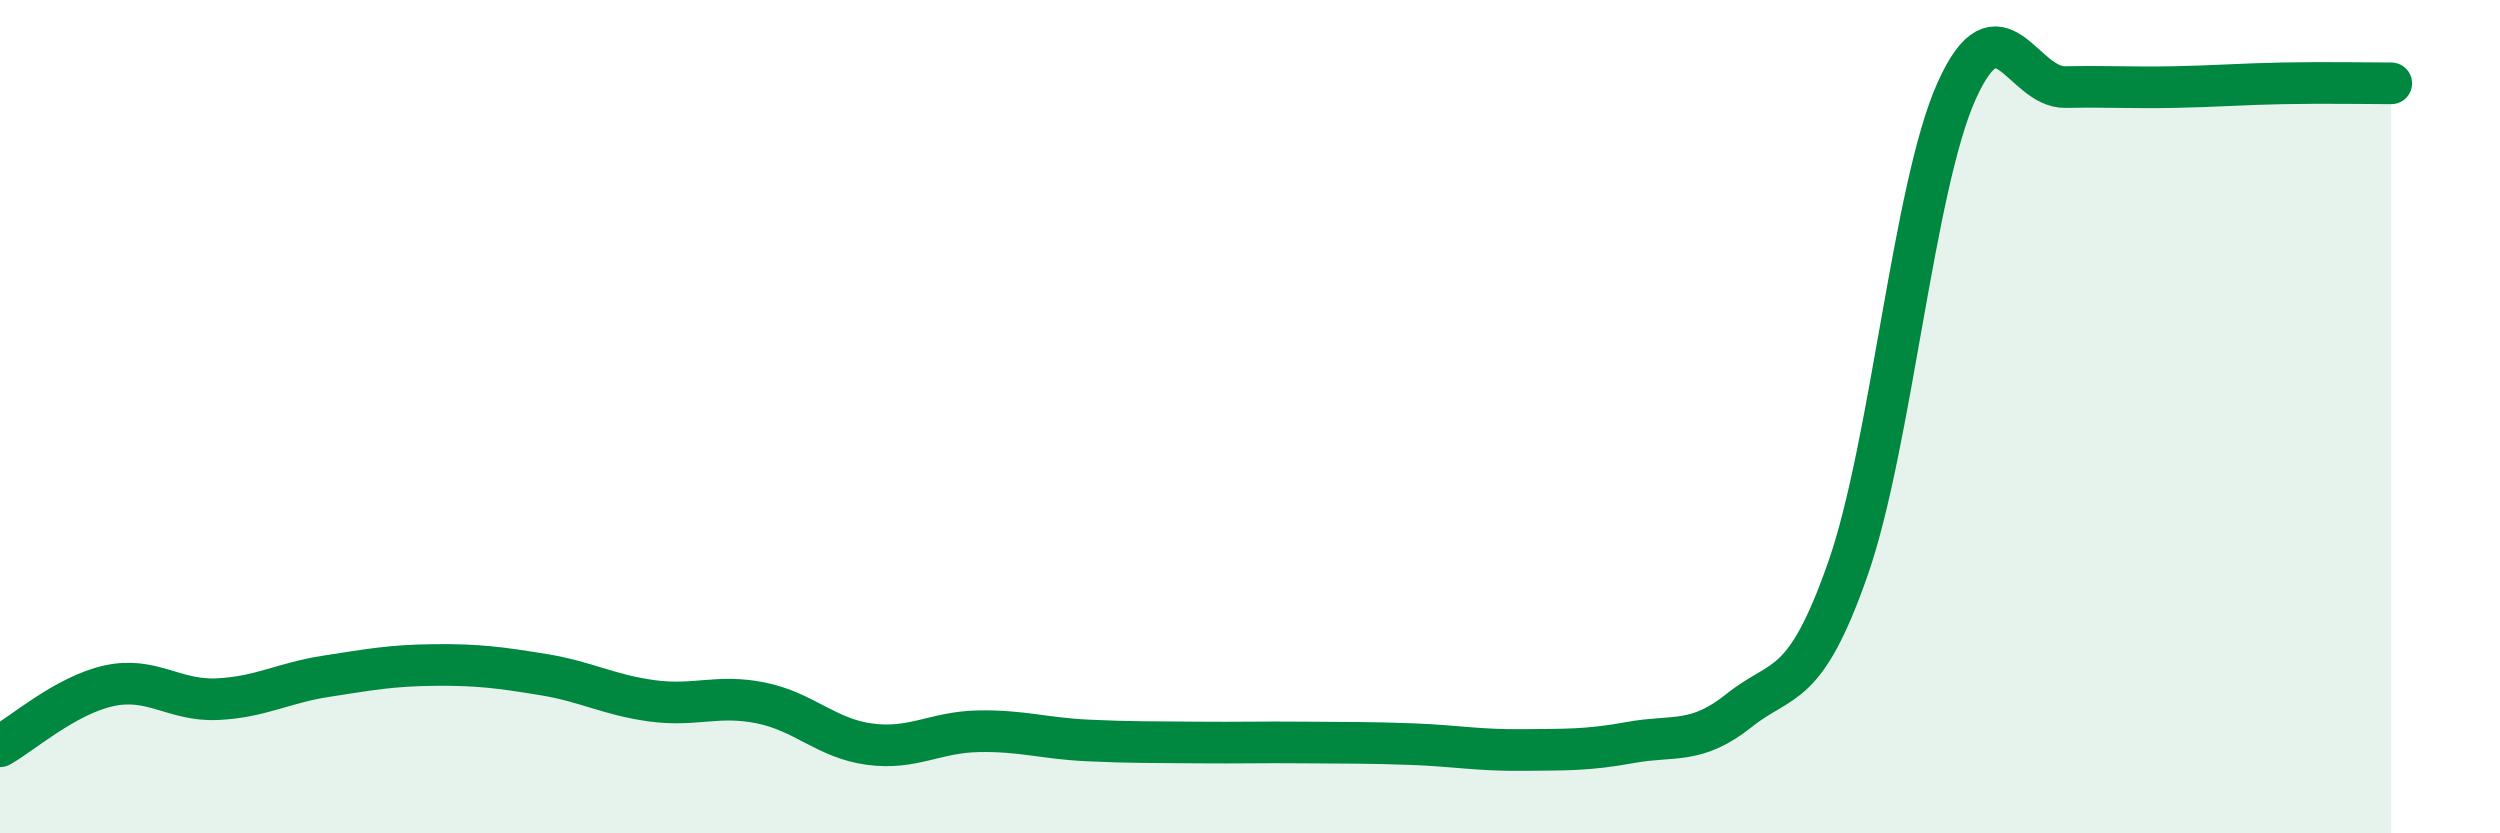
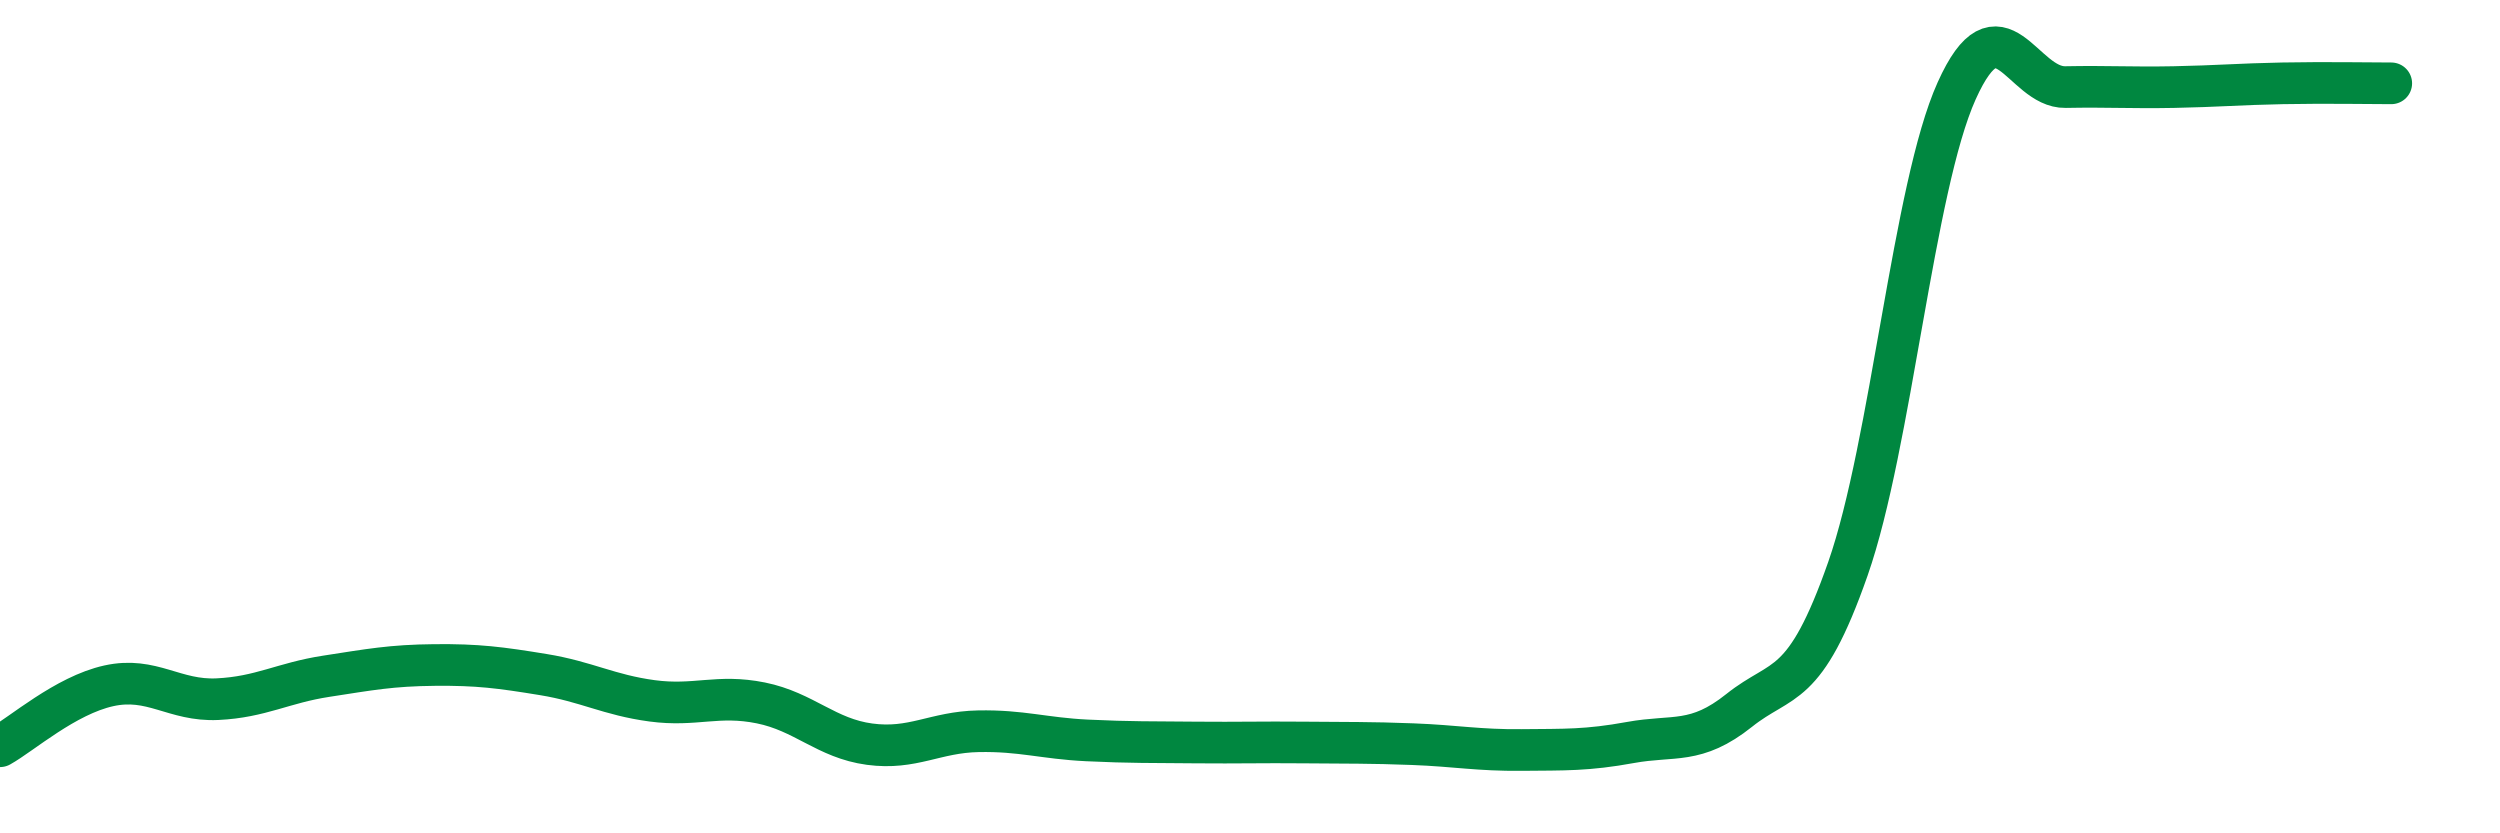
<svg xmlns="http://www.w3.org/2000/svg" width="60" height="20" viewBox="0 0 60 20">
-   <path d="M 0,17.91 C 0.52,17.62 1.57,16.69 2.61,16.46 C 3.65,16.23 4.18,16.83 5.22,16.78 C 6.26,16.73 6.79,16.39 7.83,16.23 C 8.87,16.07 9.39,15.97 10.43,15.96 C 11.47,15.95 12,16.02 13.04,16.19 C 14.08,16.36 14.61,16.68 15.65,16.82 C 16.69,16.96 17.22,16.66 18.26,16.87 C 19.3,17.08 19.83,17.72 20.87,17.86 C 21.91,18 22.44,17.57 23.48,17.55 C 24.52,17.53 25.05,17.72 26.09,17.77 C 27.13,17.82 27.66,17.81 28.7,17.82 C 29.74,17.83 30.26,17.81 31.3,17.82 C 32.34,17.83 32.87,17.82 33.91,17.86 C 34.95,17.9 35.48,18.01 36.52,18 C 37.56,17.99 38.09,18.01 39.13,17.82 C 40.17,17.63 40.7,17.88 41.74,17.05 C 42.78,16.22 43.31,16.62 44.35,13.65 C 45.39,10.68 45.92,4.49 46.96,2.18 C 48,-0.13 48.53,2.11 49.57,2.09 C 50.61,2.07 51.13,2.11 52.17,2.09 C 53.21,2.07 53.74,2.02 54.78,2 C 55.82,1.98 56.87,2 57.39,2L57.39 20L0 20Z" fill="#008740" opacity="0.1" stroke-linecap="round" stroke-linejoin="round" />
  <path d="M 0,17.91 C 0.52,17.62 1.57,16.69 2.61,16.46 C 3.65,16.23 4.18,16.83 5.22,16.78 C 6.26,16.73 6.79,16.39 7.83,16.23 C 8.87,16.07 9.39,15.97 10.43,15.96 C 11.47,15.95 12,16.02 13.04,16.19 C 14.08,16.36 14.61,16.68 15.65,16.82 C 16.69,16.96 17.22,16.66 18.26,16.87 C 19.3,17.08 19.83,17.72 20.87,17.86 C 21.91,18 22.44,17.57 23.48,17.55 C 24.52,17.53 25.05,17.72 26.09,17.77 C 27.13,17.82 27.66,17.81 28.7,17.82 C 29.74,17.83 30.26,17.81 31.3,17.82 C 32.34,17.83 32.87,17.82 33.91,17.86 C 34.95,17.9 35.48,18.01 36.52,18 C 37.56,17.99 38.09,18.01 39.13,17.82 C 40.17,17.63 40.7,17.88 41.74,17.05 C 42.78,16.22 43.31,16.62 44.35,13.65 C 45.39,10.68 45.92,4.49 46.96,2.18 C 48,-0.13 48.53,2.11 49.57,2.09 C 50.61,2.07 51.13,2.11 52.17,2.09 C 53.21,2.07 53.74,2.02 54.78,2 C 55.82,1.98 56.87,2 57.39,2" stroke="#008740" stroke-width="1" fill="none" stroke-linecap="round" stroke-linejoin="round" />
</svg>